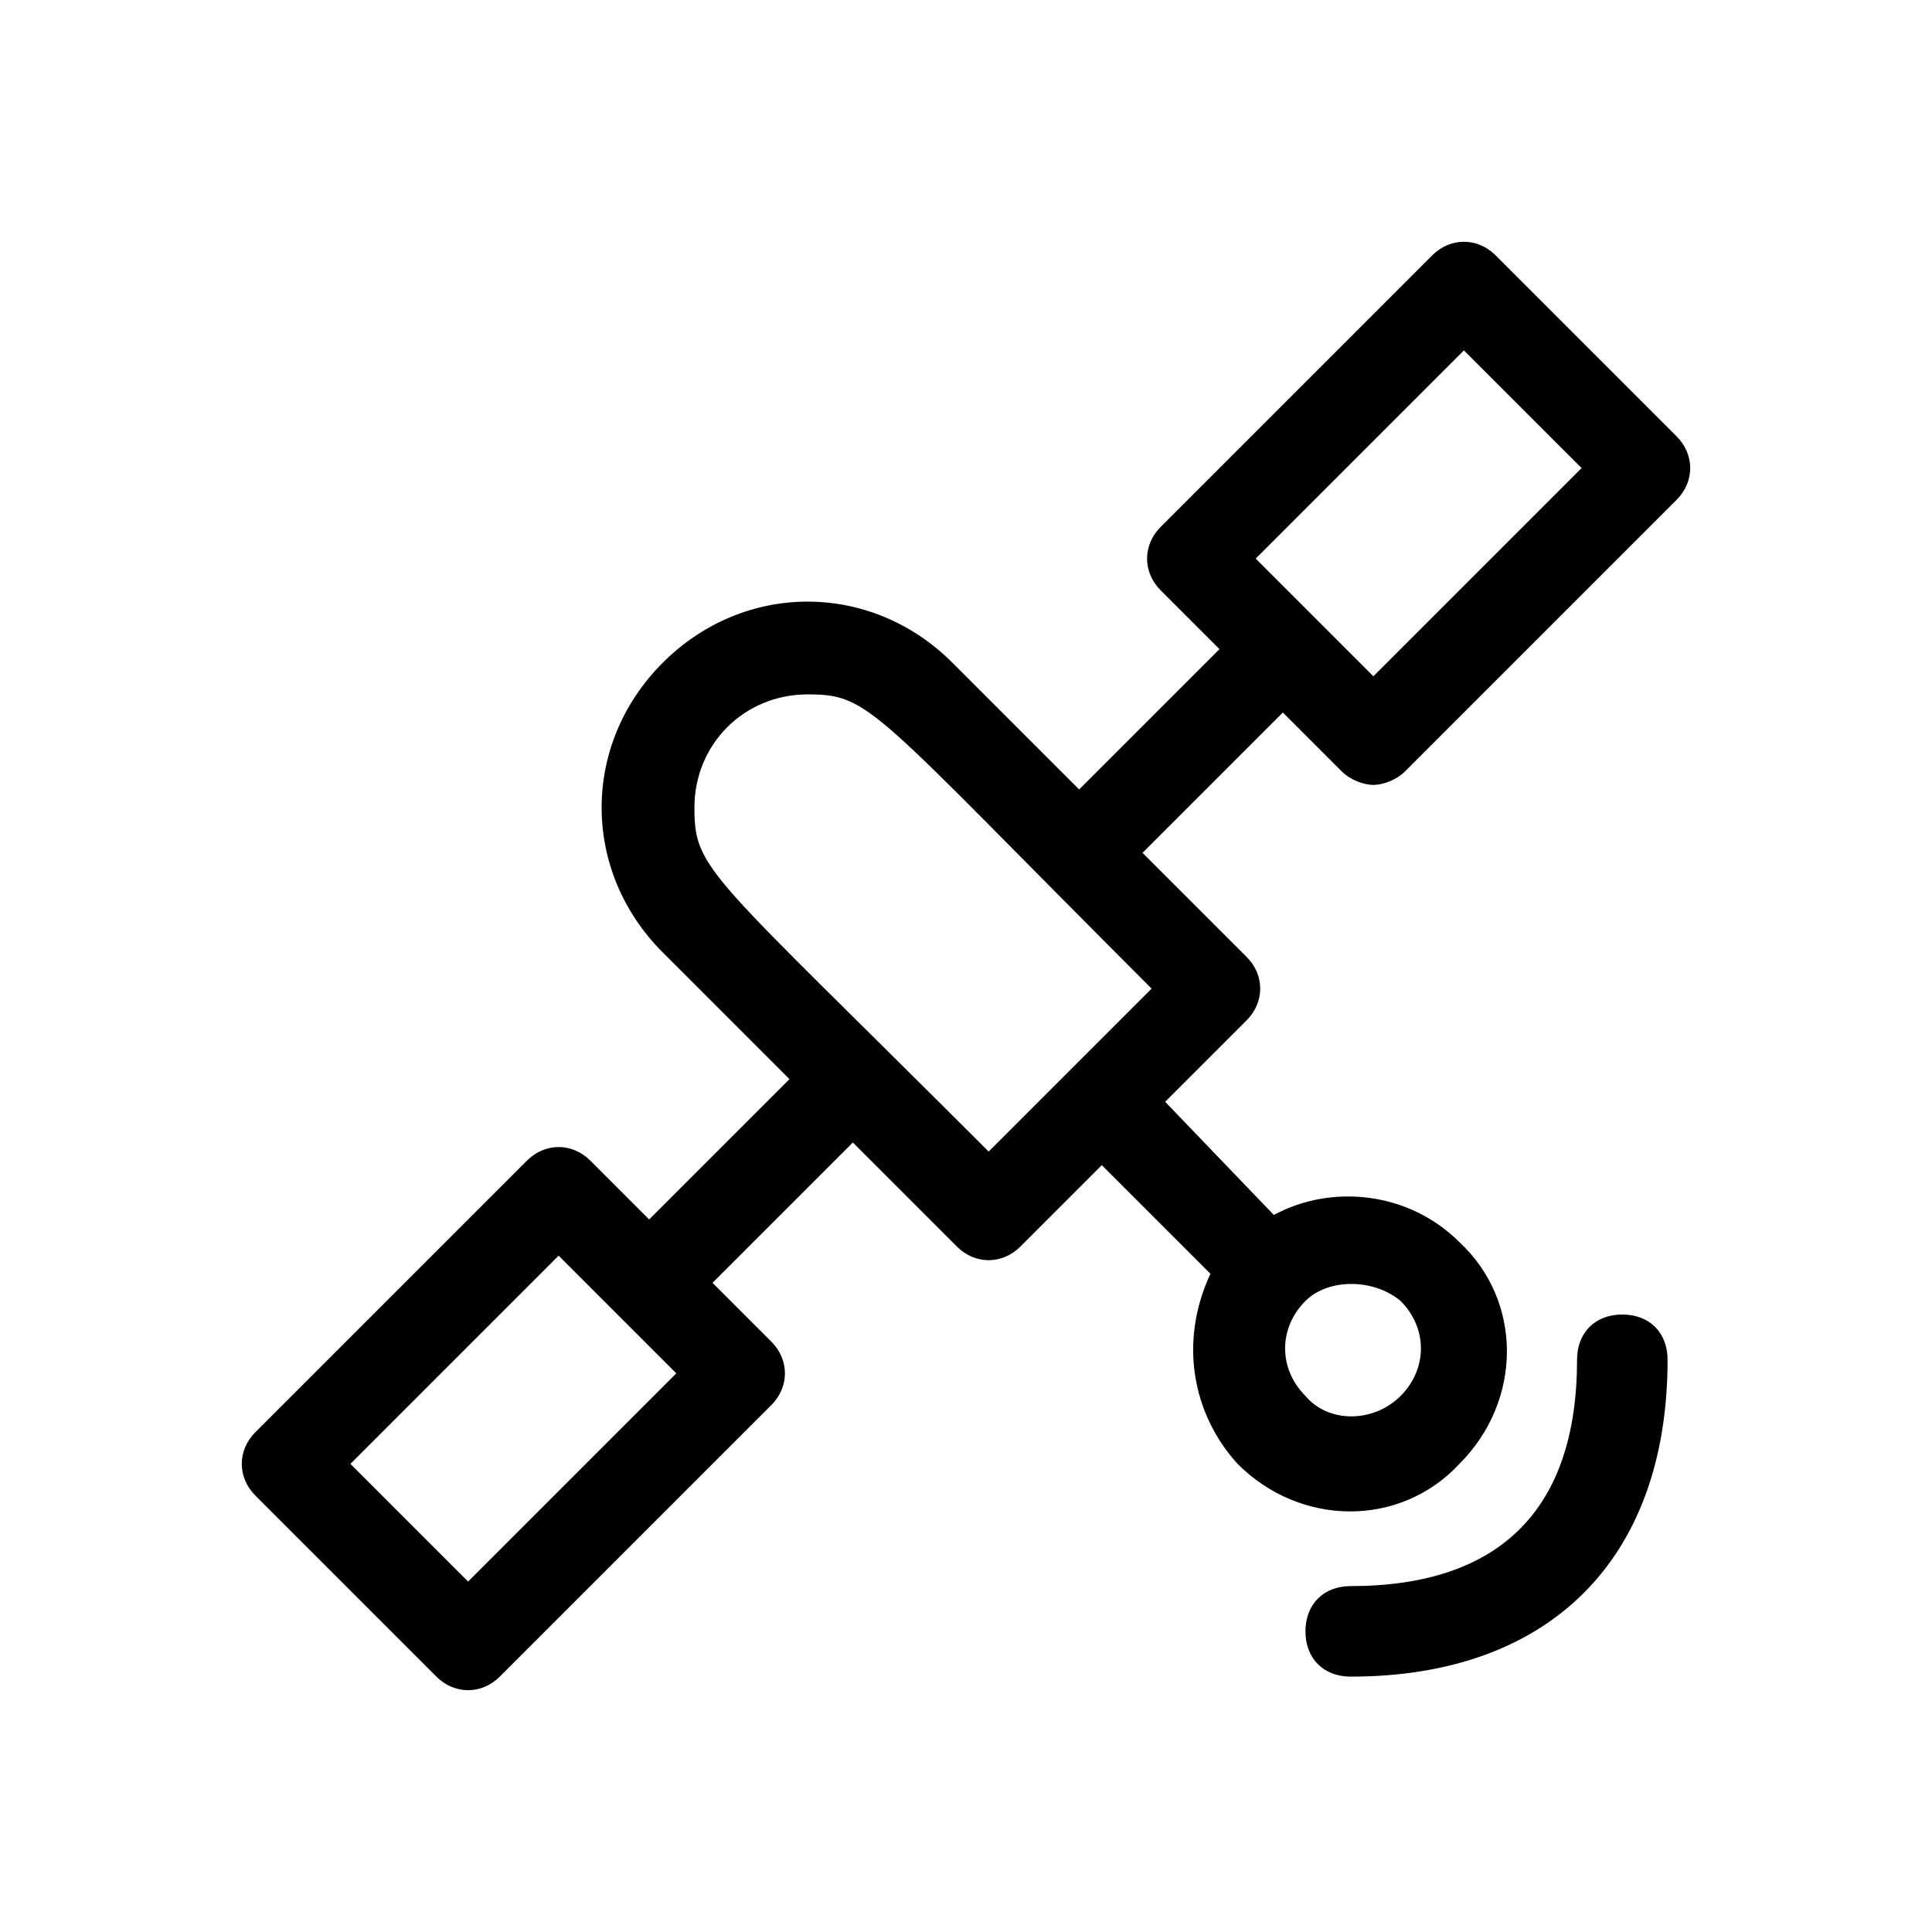
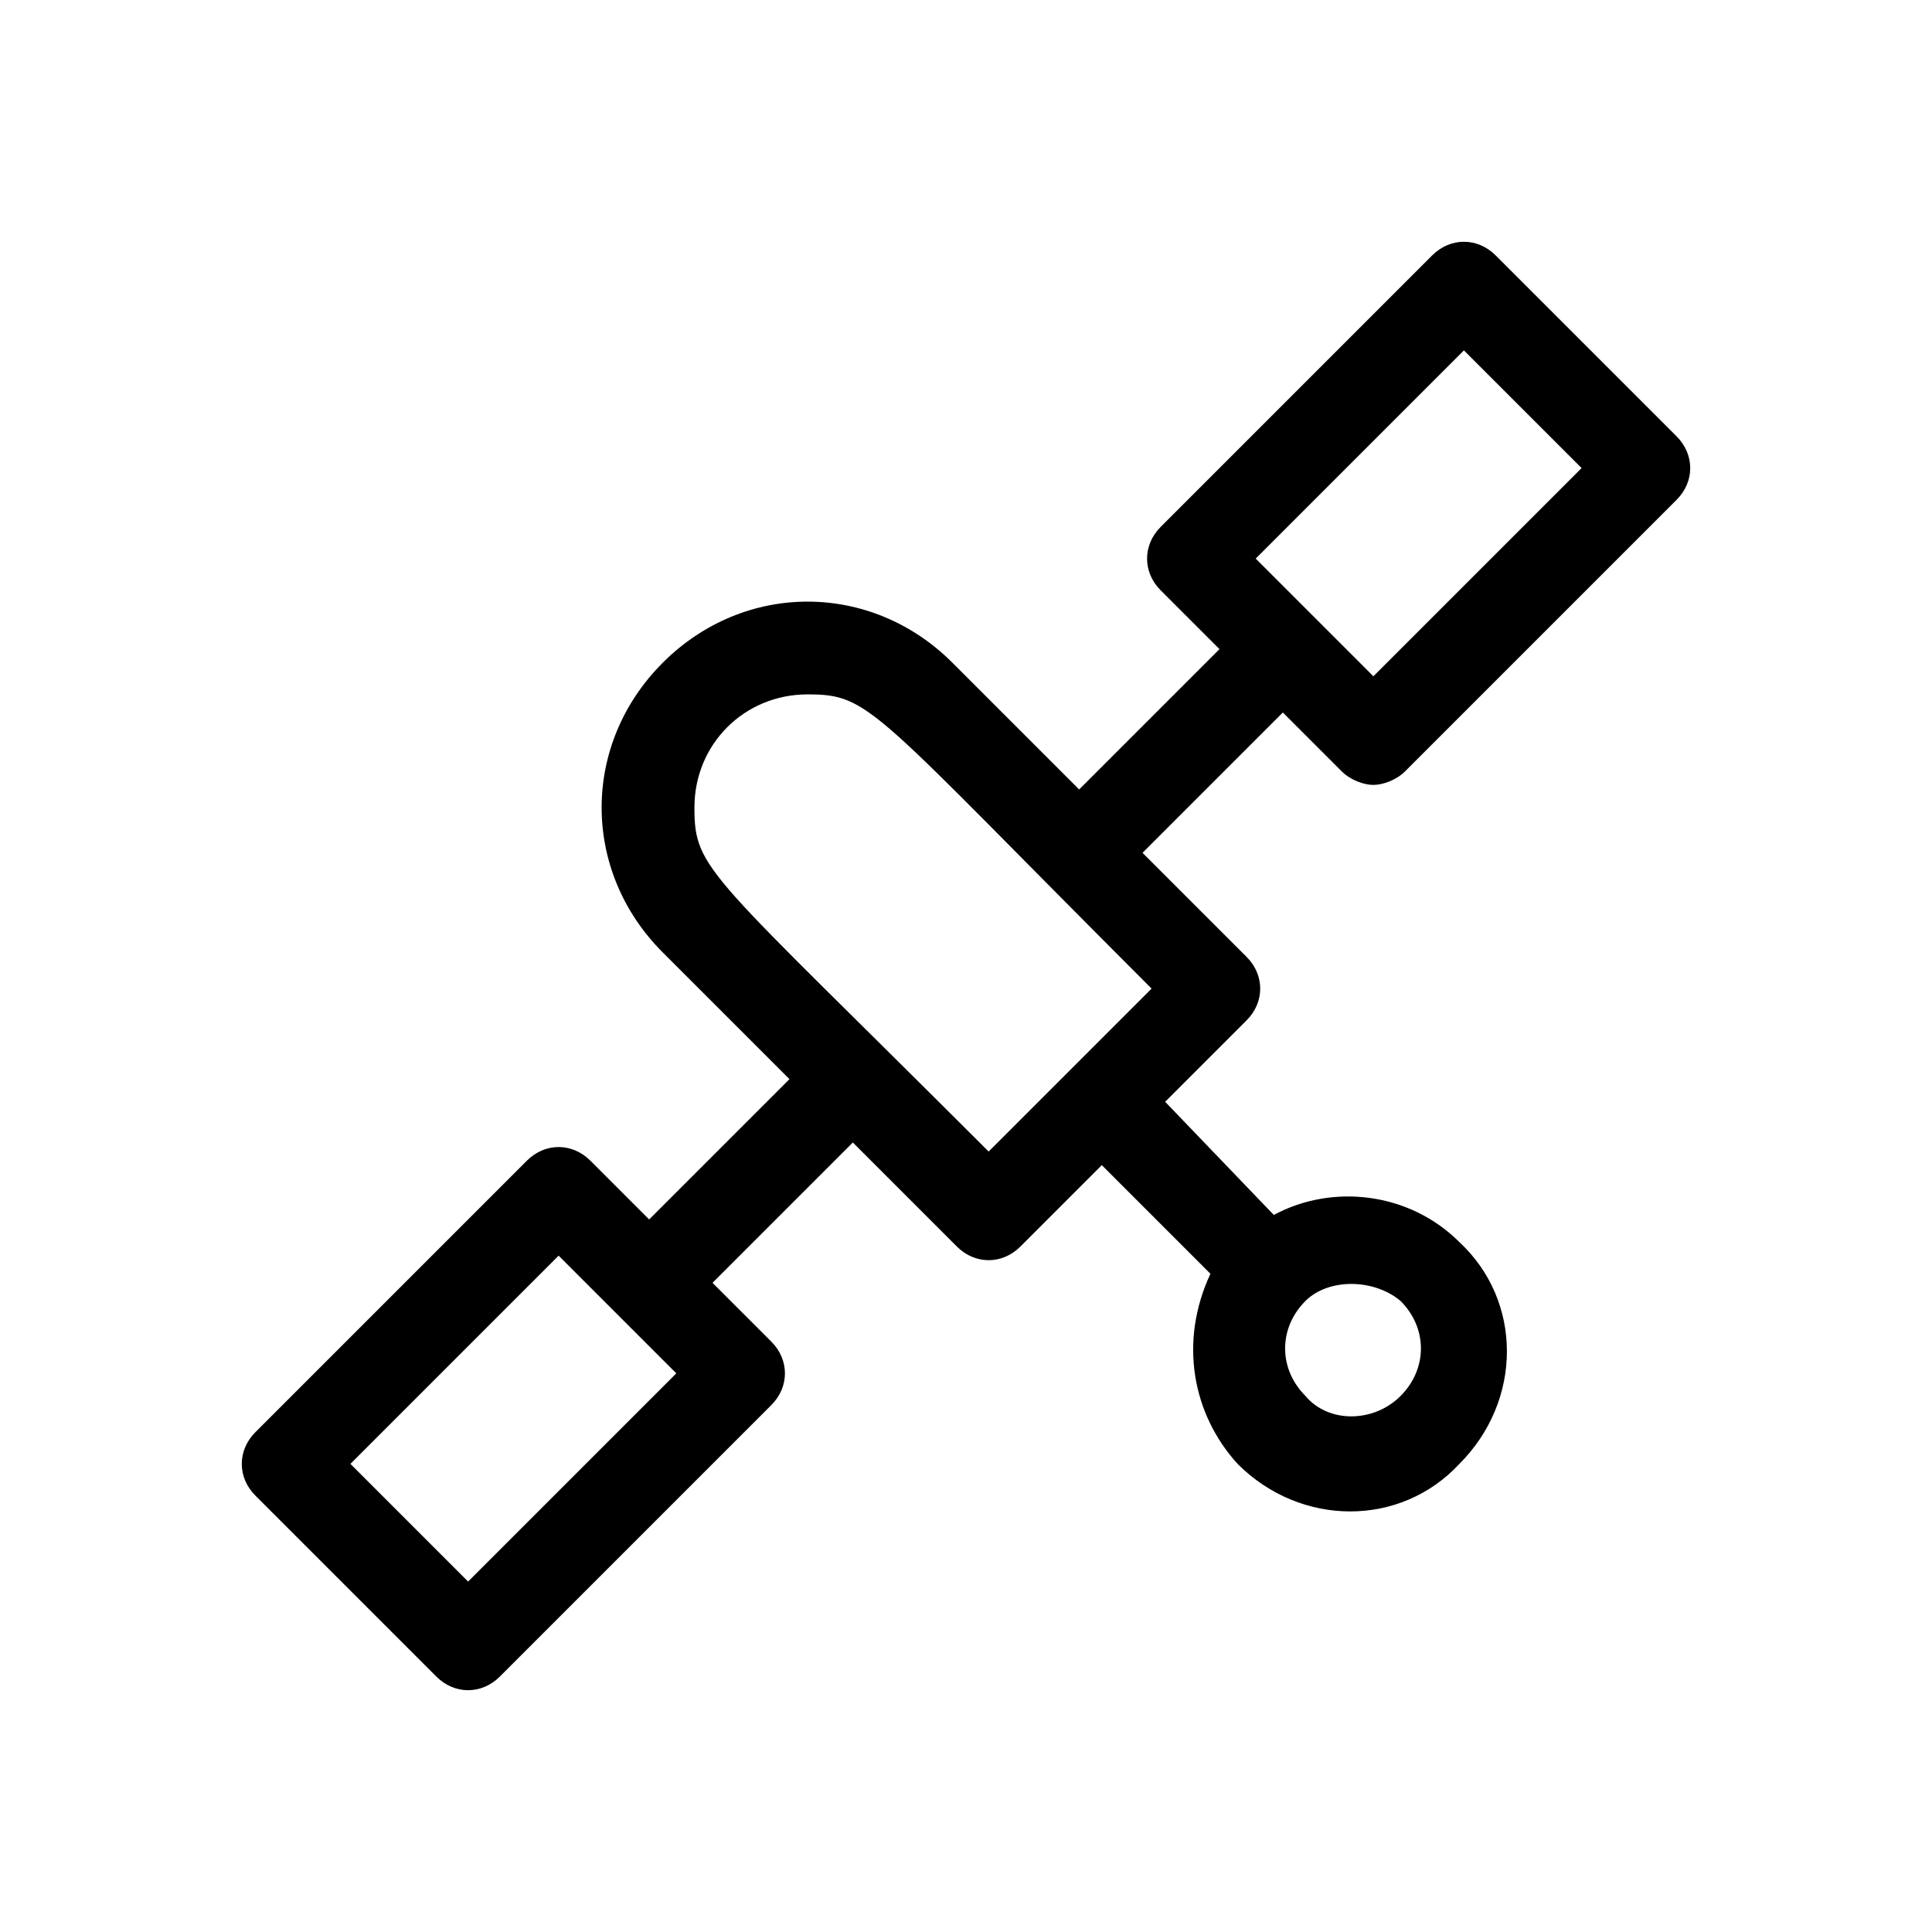
<svg xmlns="http://www.w3.org/2000/svg" fill="#000000" width="800px" height="800px" version="1.1" viewBox="144 144 512 512">
  <g>
    <path d="m588.33 259.65-47.98-47.98c-4.797-4.797-11.996-4.797-16.793 0l-71.973 71.973c-4.797 4.797-4.797 11.996 0 16.793l15.594 15.594-37.188 37.188-33.586-33.586c-21.594-21.594-55.18-21.594-76.77 0-21.594 21.594-21.594 55.18 0 76.77l33.586 33.586-37.188 37.184-15.594-15.594c-4.797-4.797-11.996-4.797-16.793 0l-71.973 71.973c-4.797 4.797-4.797 11.996 0 16.793l47.98 47.98c4.797 4.797 11.996 4.797 16.793 0l71.973-71.973c4.797-4.797 4.797-11.996 0-16.793l-15.594-15.594 37.188-37.188 27.59 27.59c4.797 4.797 11.996 4.797 16.793 0l21.594-21.594 28.789 28.789c-8.398 18-4.801 37.191 7.195 50.387 16.793 16.793 43.184 16.793 58.777 0 16.793-16.793 16.793-43.184 0-58.777-13.195-13.195-33.586-15.594-49.18-7.199l-28.793-29.988 21.594-21.594c4.797-4.797 4.797-11.996 0-16.793l-27.59-27.59 37.188-37.188 15.594 15.594c2.398 2.398 5.996 3.598 8.398 3.598 2.398 0 5.996-1.199 8.398-3.598l71.973-71.973c4.793-4.793 4.793-11.992-0.004-16.789zm-320.28 303.48-31.188-31.188 55.18-55.18 31.188 31.188zm247.11-74.371c7.199 7.199 7.199 17.992 0 25.191s-19.191 7.199-25.191 0c-7.199-7.199-7.199-17.992 0-25.191 5.996-6 17.992-6 25.191 0zm-109.16-39.586c-74.371-74.371-77.969-74.371-77.969-91.164s13.195-29.988 29.988-29.988 16.793 3.598 91.164 77.969zm101.96-125.95-31.188-31.188 55.18-55.18 31.188 31.188z" />
-     <path d="m573.93 492.36c-7.199 0-11.996 4.797-11.996 11.996 0 39.586-20.391 59.977-59.977 59.977-7.199 0-11.996 4.797-11.996 11.996s4.797 11.996 11.996 11.996c52.781 0 83.969-31.188 83.969-83.969 0-7.199-4.801-11.996-11.996-11.996z" />
  </g>
</svg>